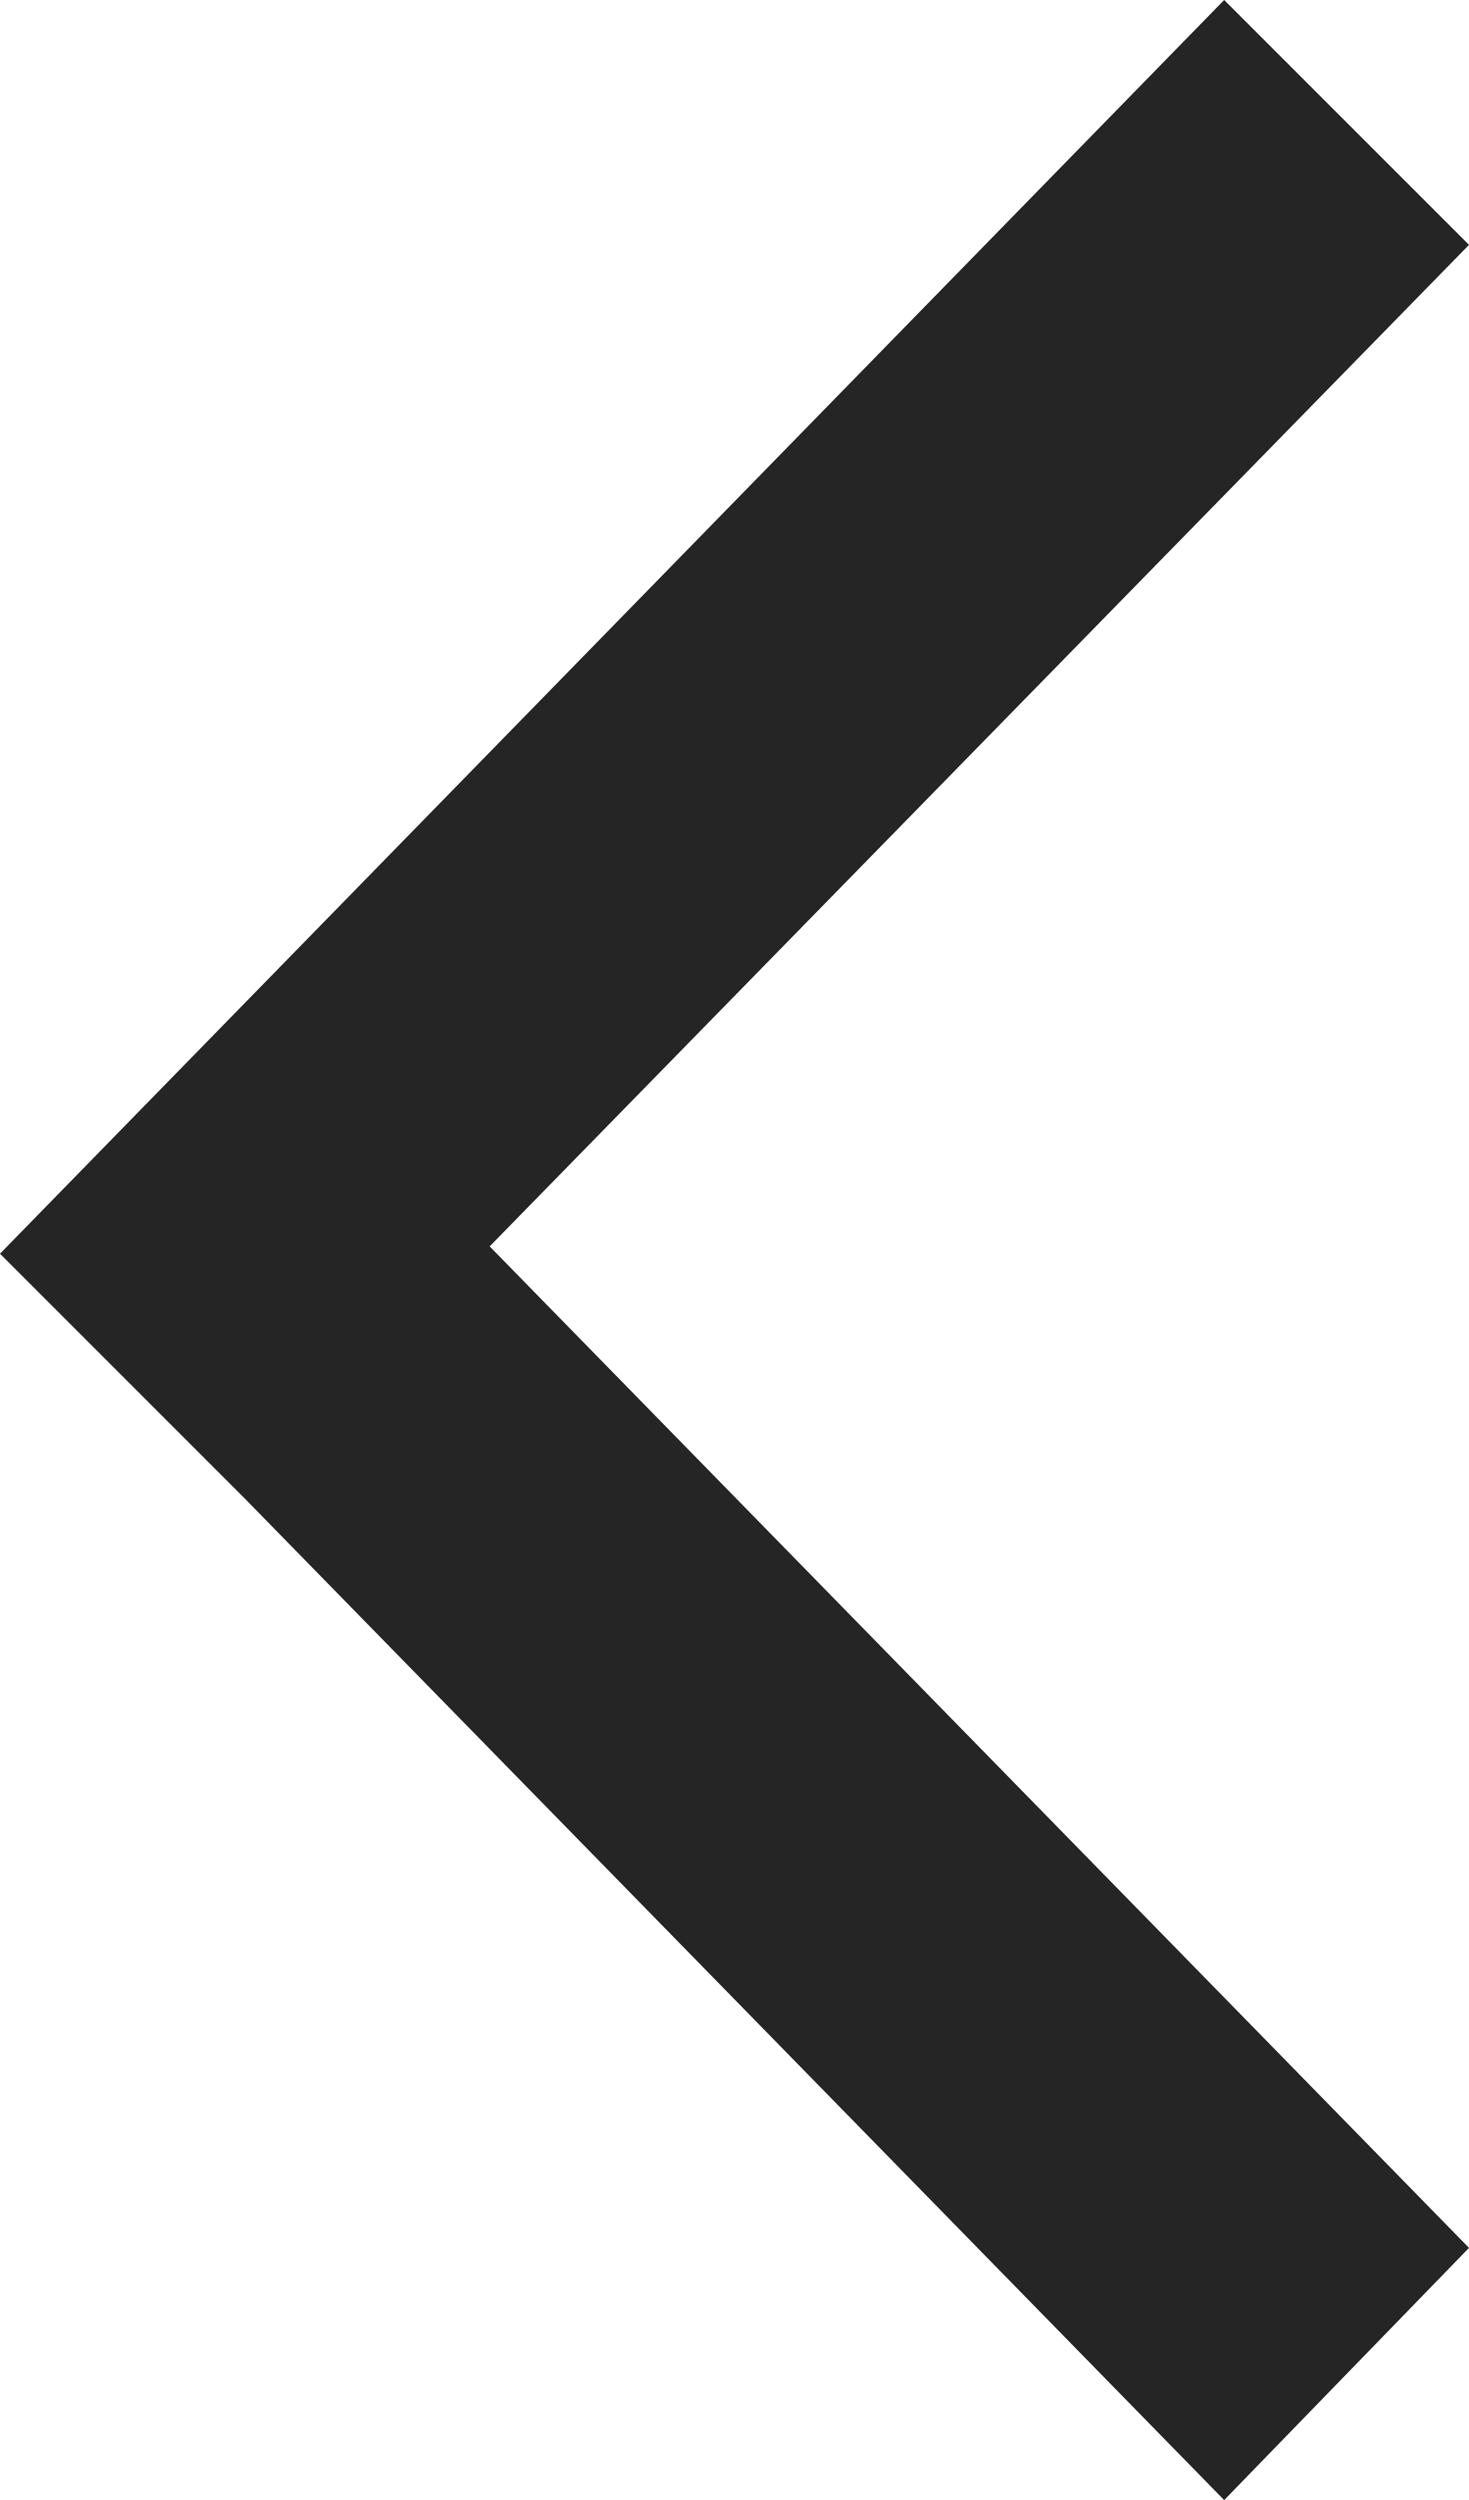
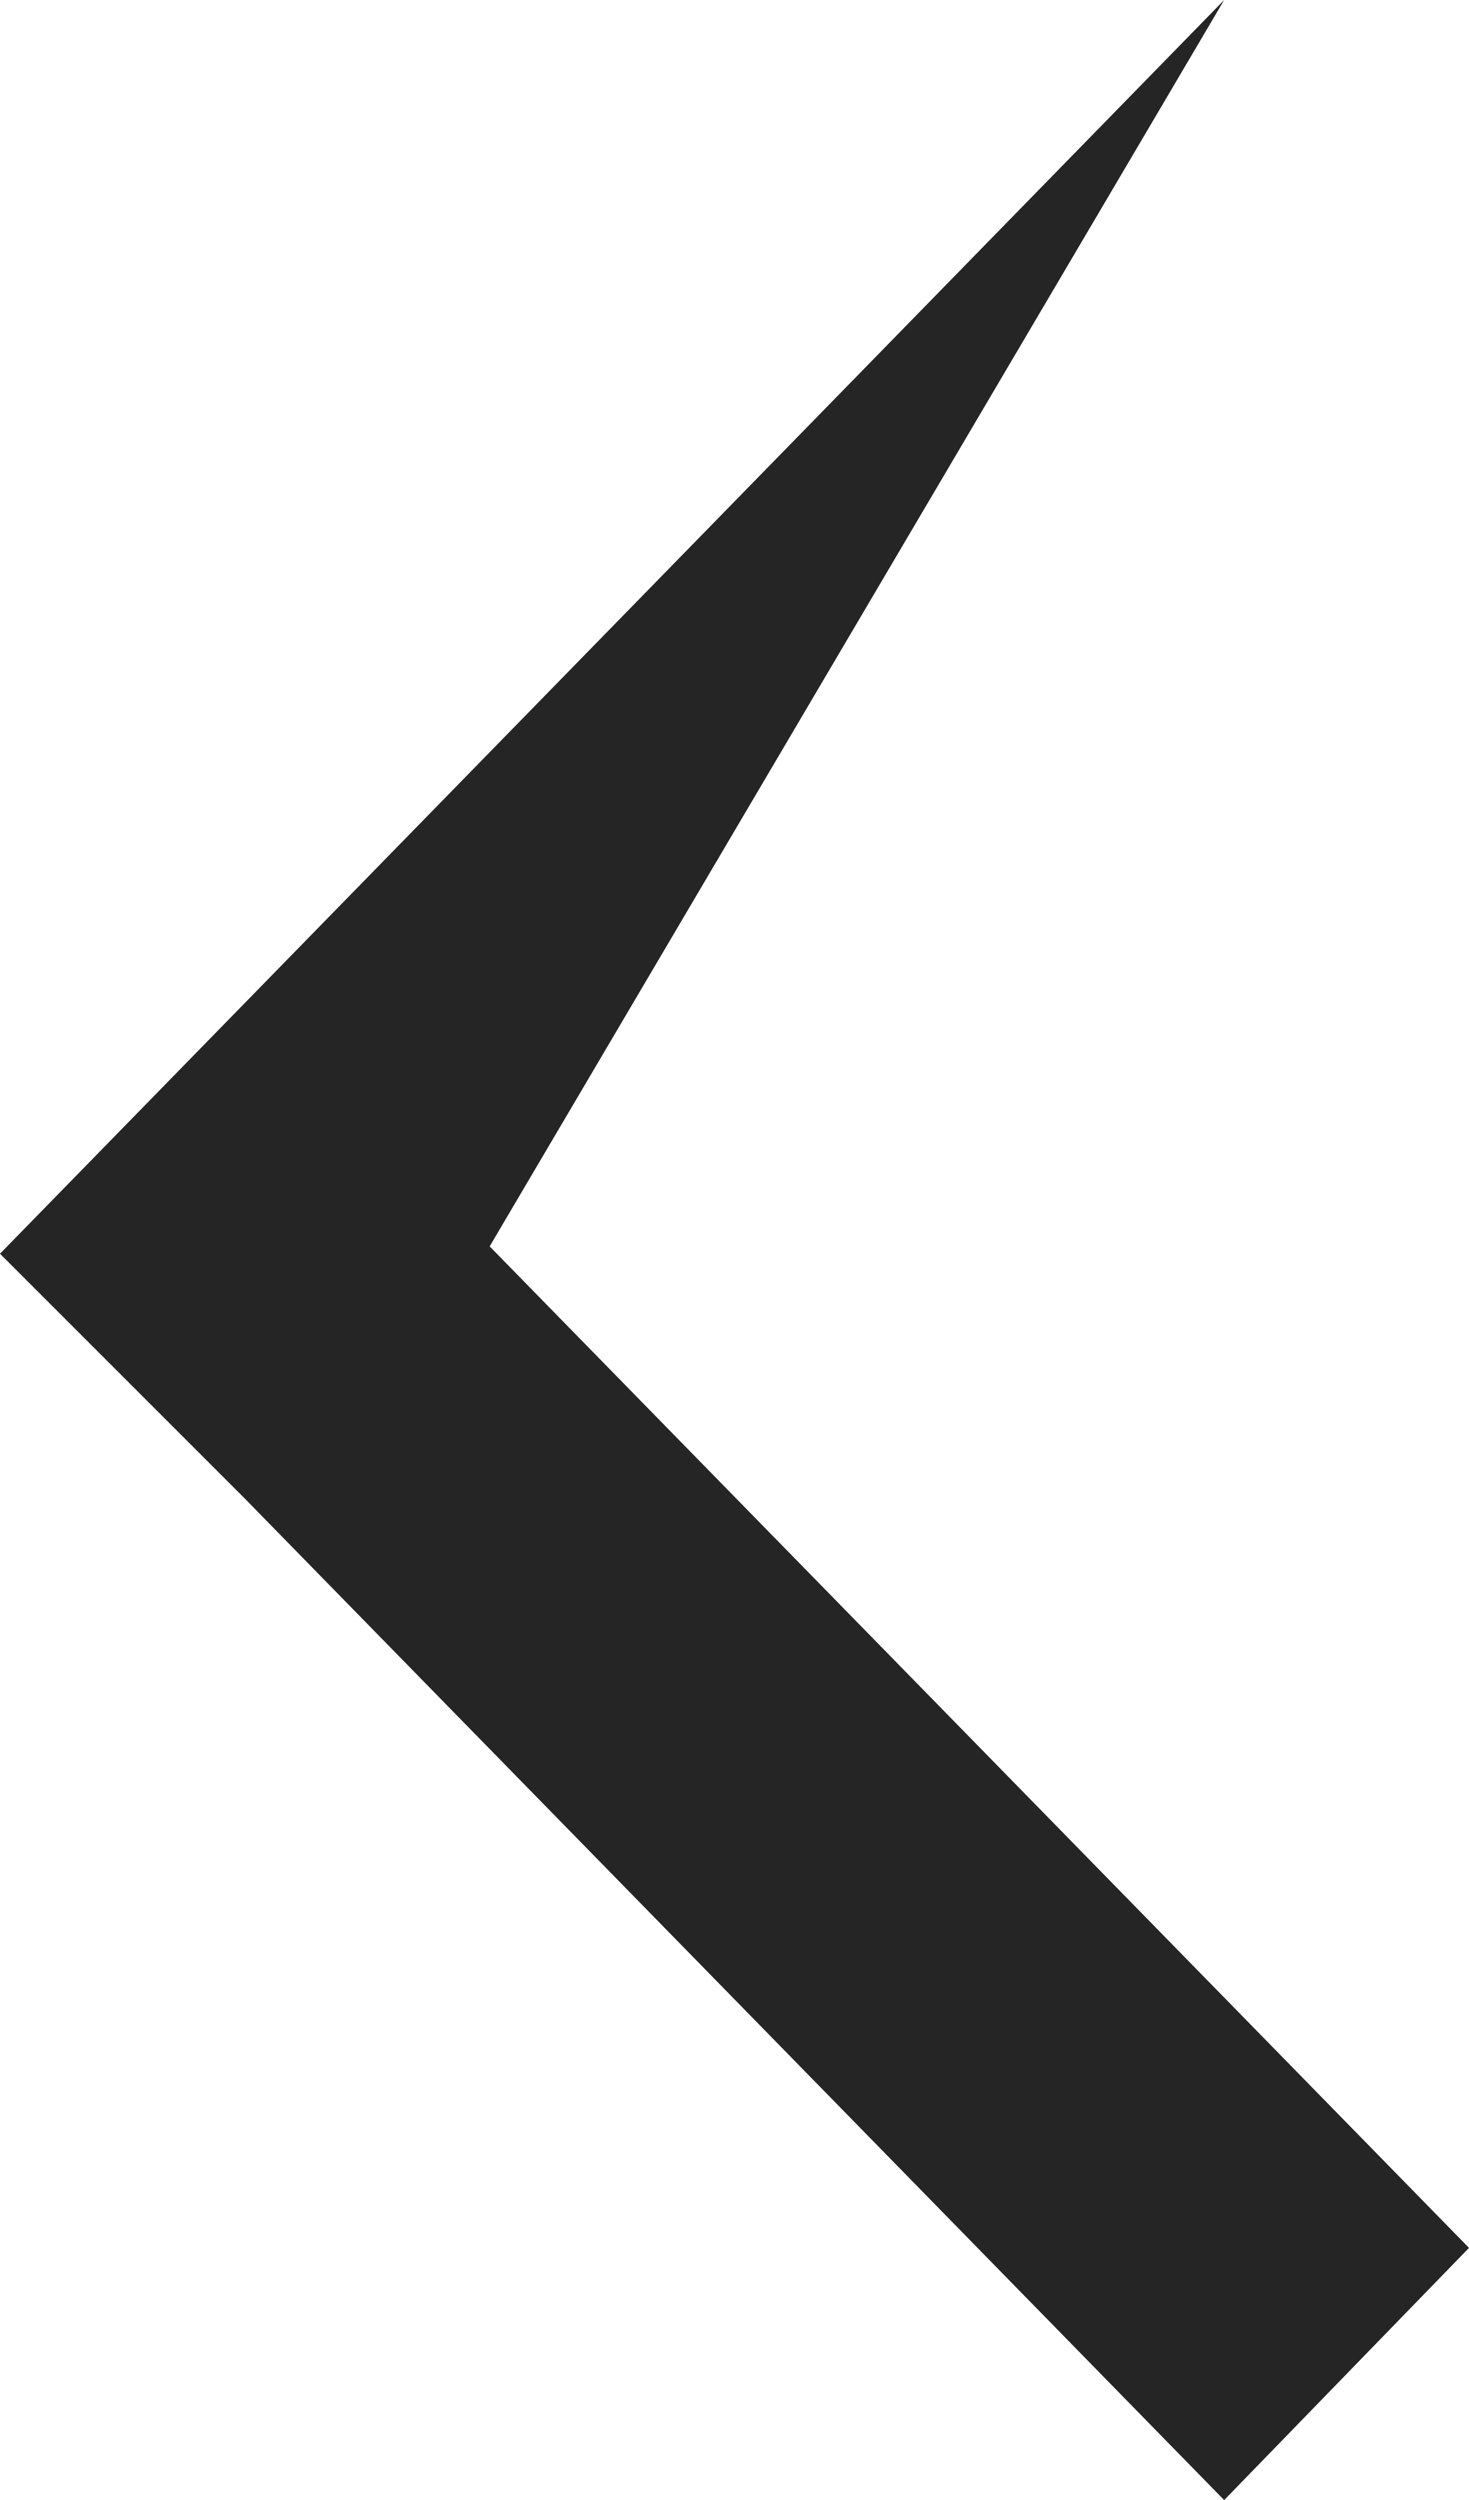
<svg xmlns="http://www.w3.org/2000/svg" id="Layer_2" data-name="Layer 2" viewBox="0 0 6 10.21">
  <defs>
    <style>
      .cls-1 {
        fill: #252525;
      }
    </style>
  </defs>
  <g id="Layer_2-2" data-name="Layer 2">
    <g id="Layer_1-2" data-name="Layer 1-2">
      <g id="Layer_2-2" data-name="Layer 2-2">
        <g id="Layer_1-2-2" data-name="Layer 1-2">
          <g id="next">
-             <path id="Shape_32" data-name="Shape 32" class="cls-1" d="m5,10.21L1,6.12h0l-1-1L5,0l1,1L2,5.09l4,4.09-1,1.03Z" />
+             <path id="Shape_32" data-name="Shape 32" class="cls-1" d="m5,10.21L1,6.12h0l-1-1L5,0L2,5.09l4,4.09-1,1.03Z" />
          </g>
        </g>
      </g>
    </g>
  </g>
</svg>